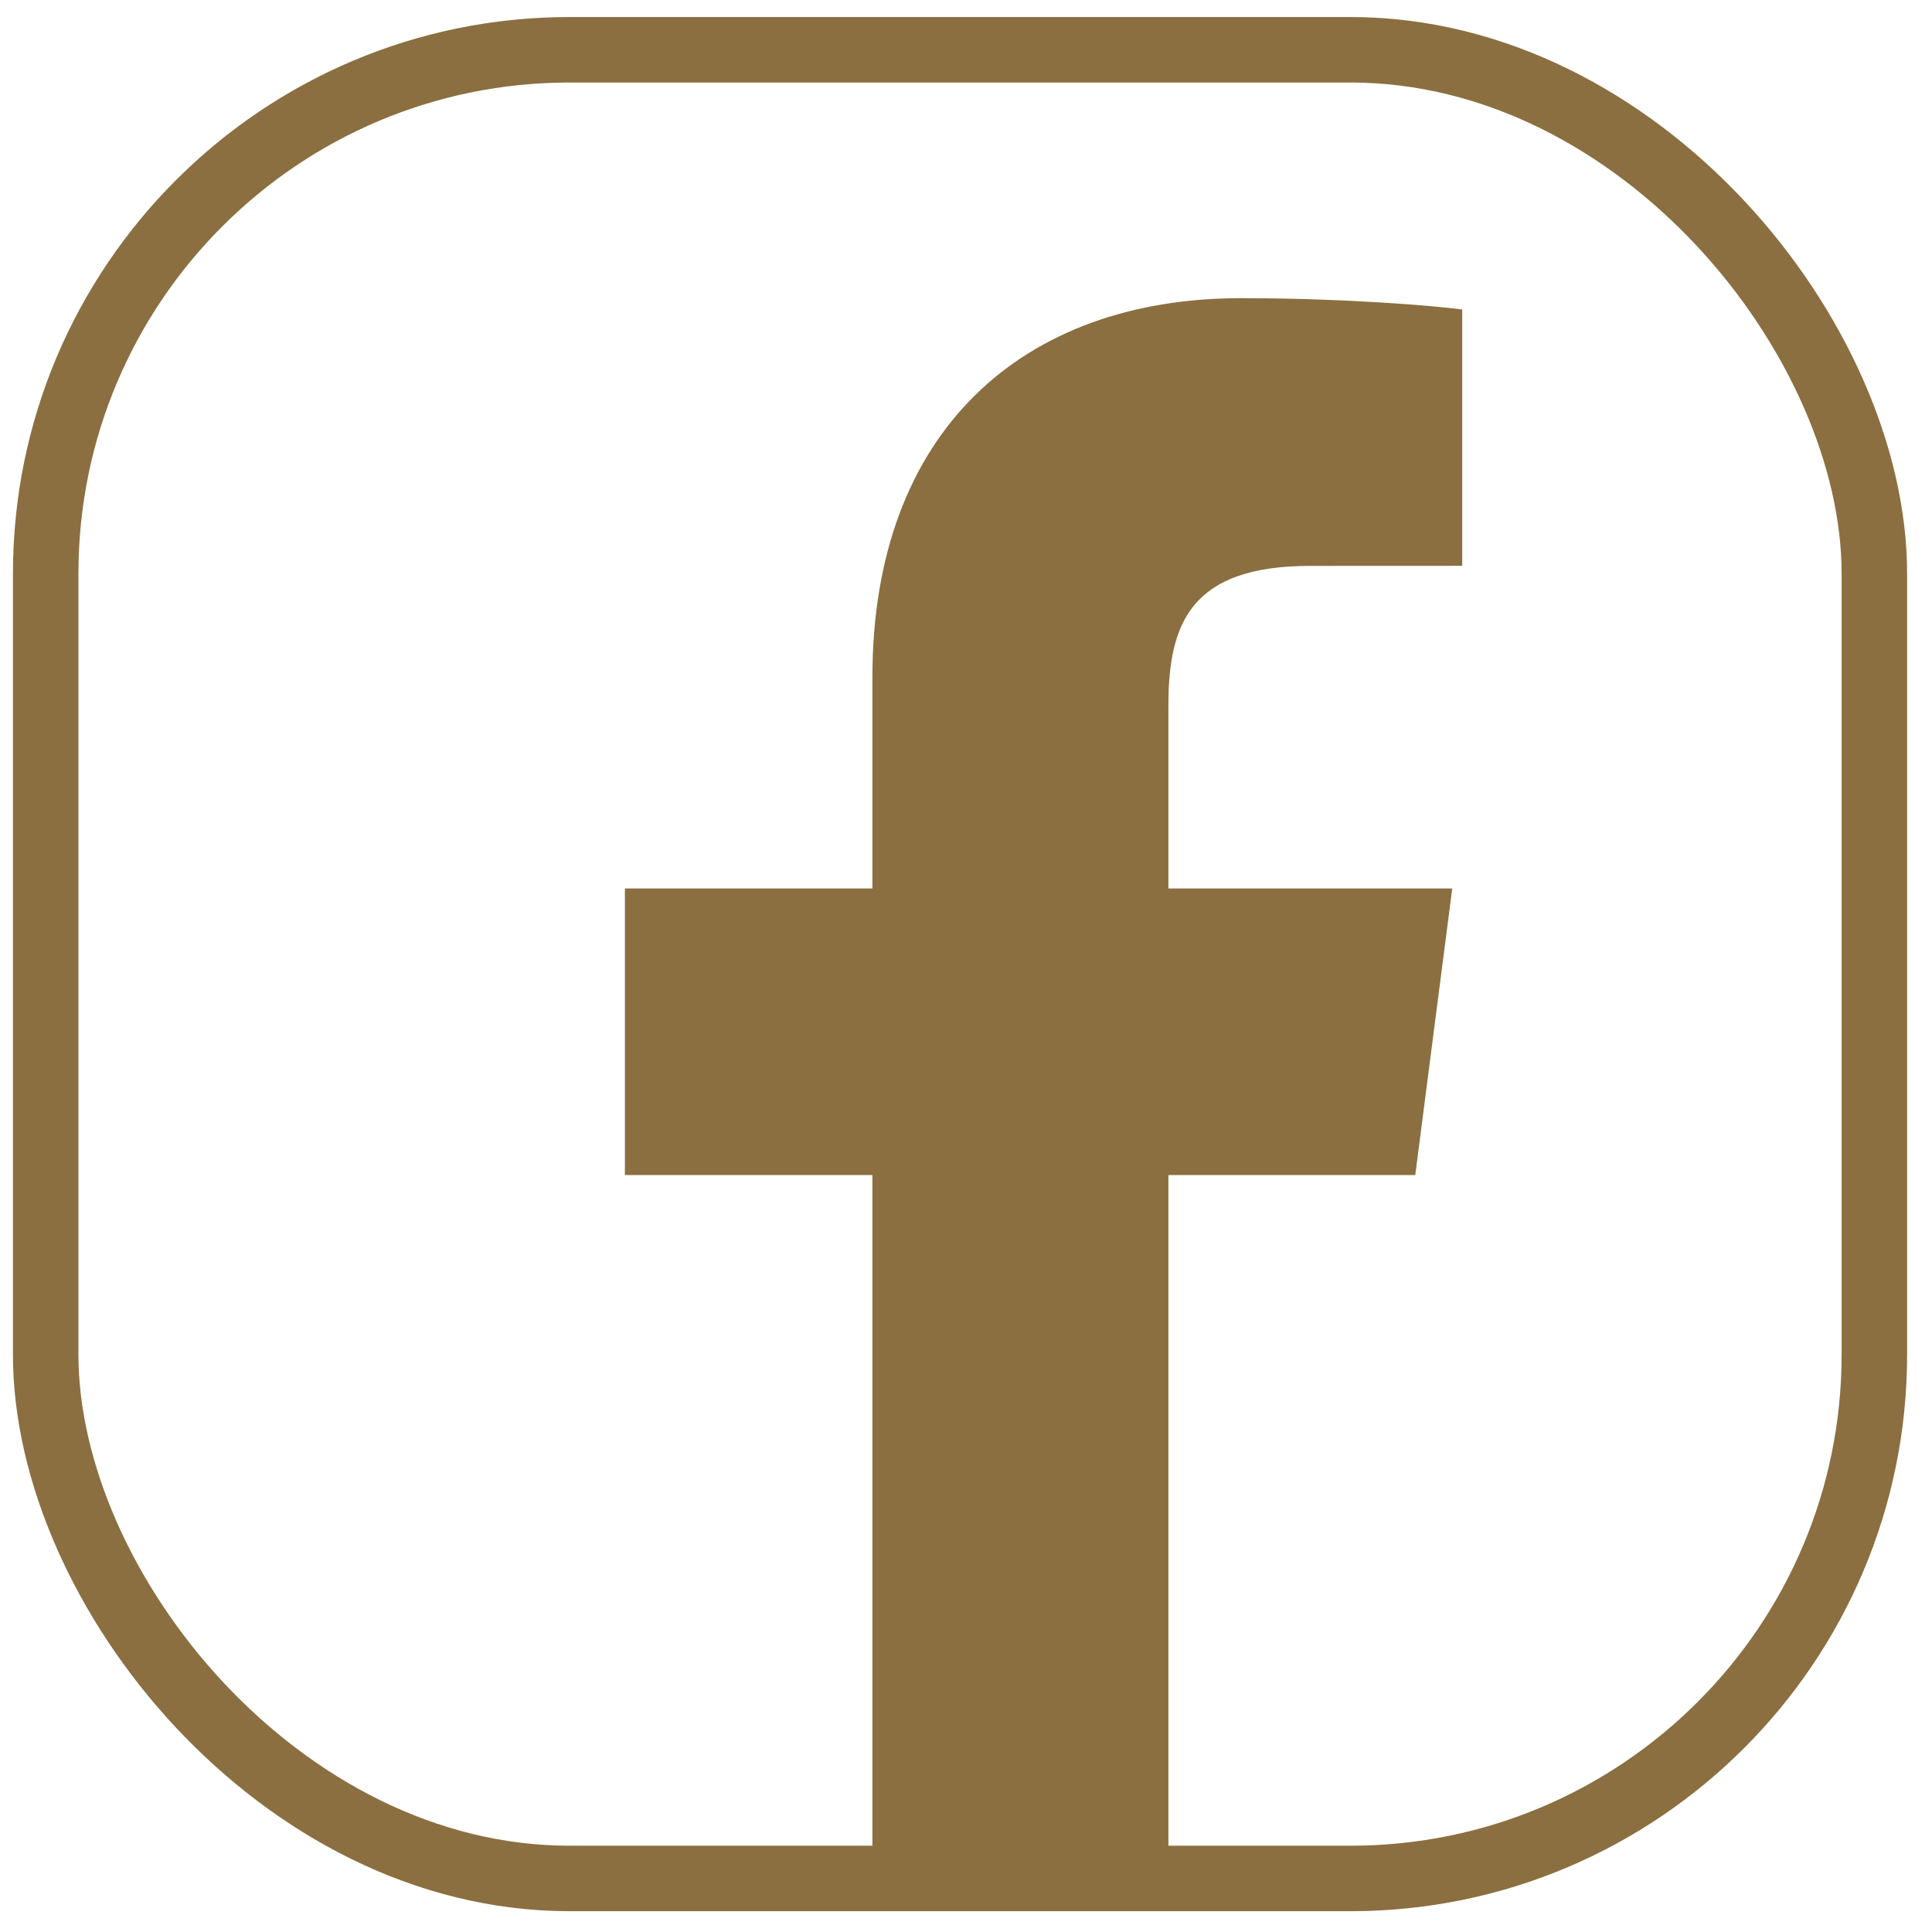
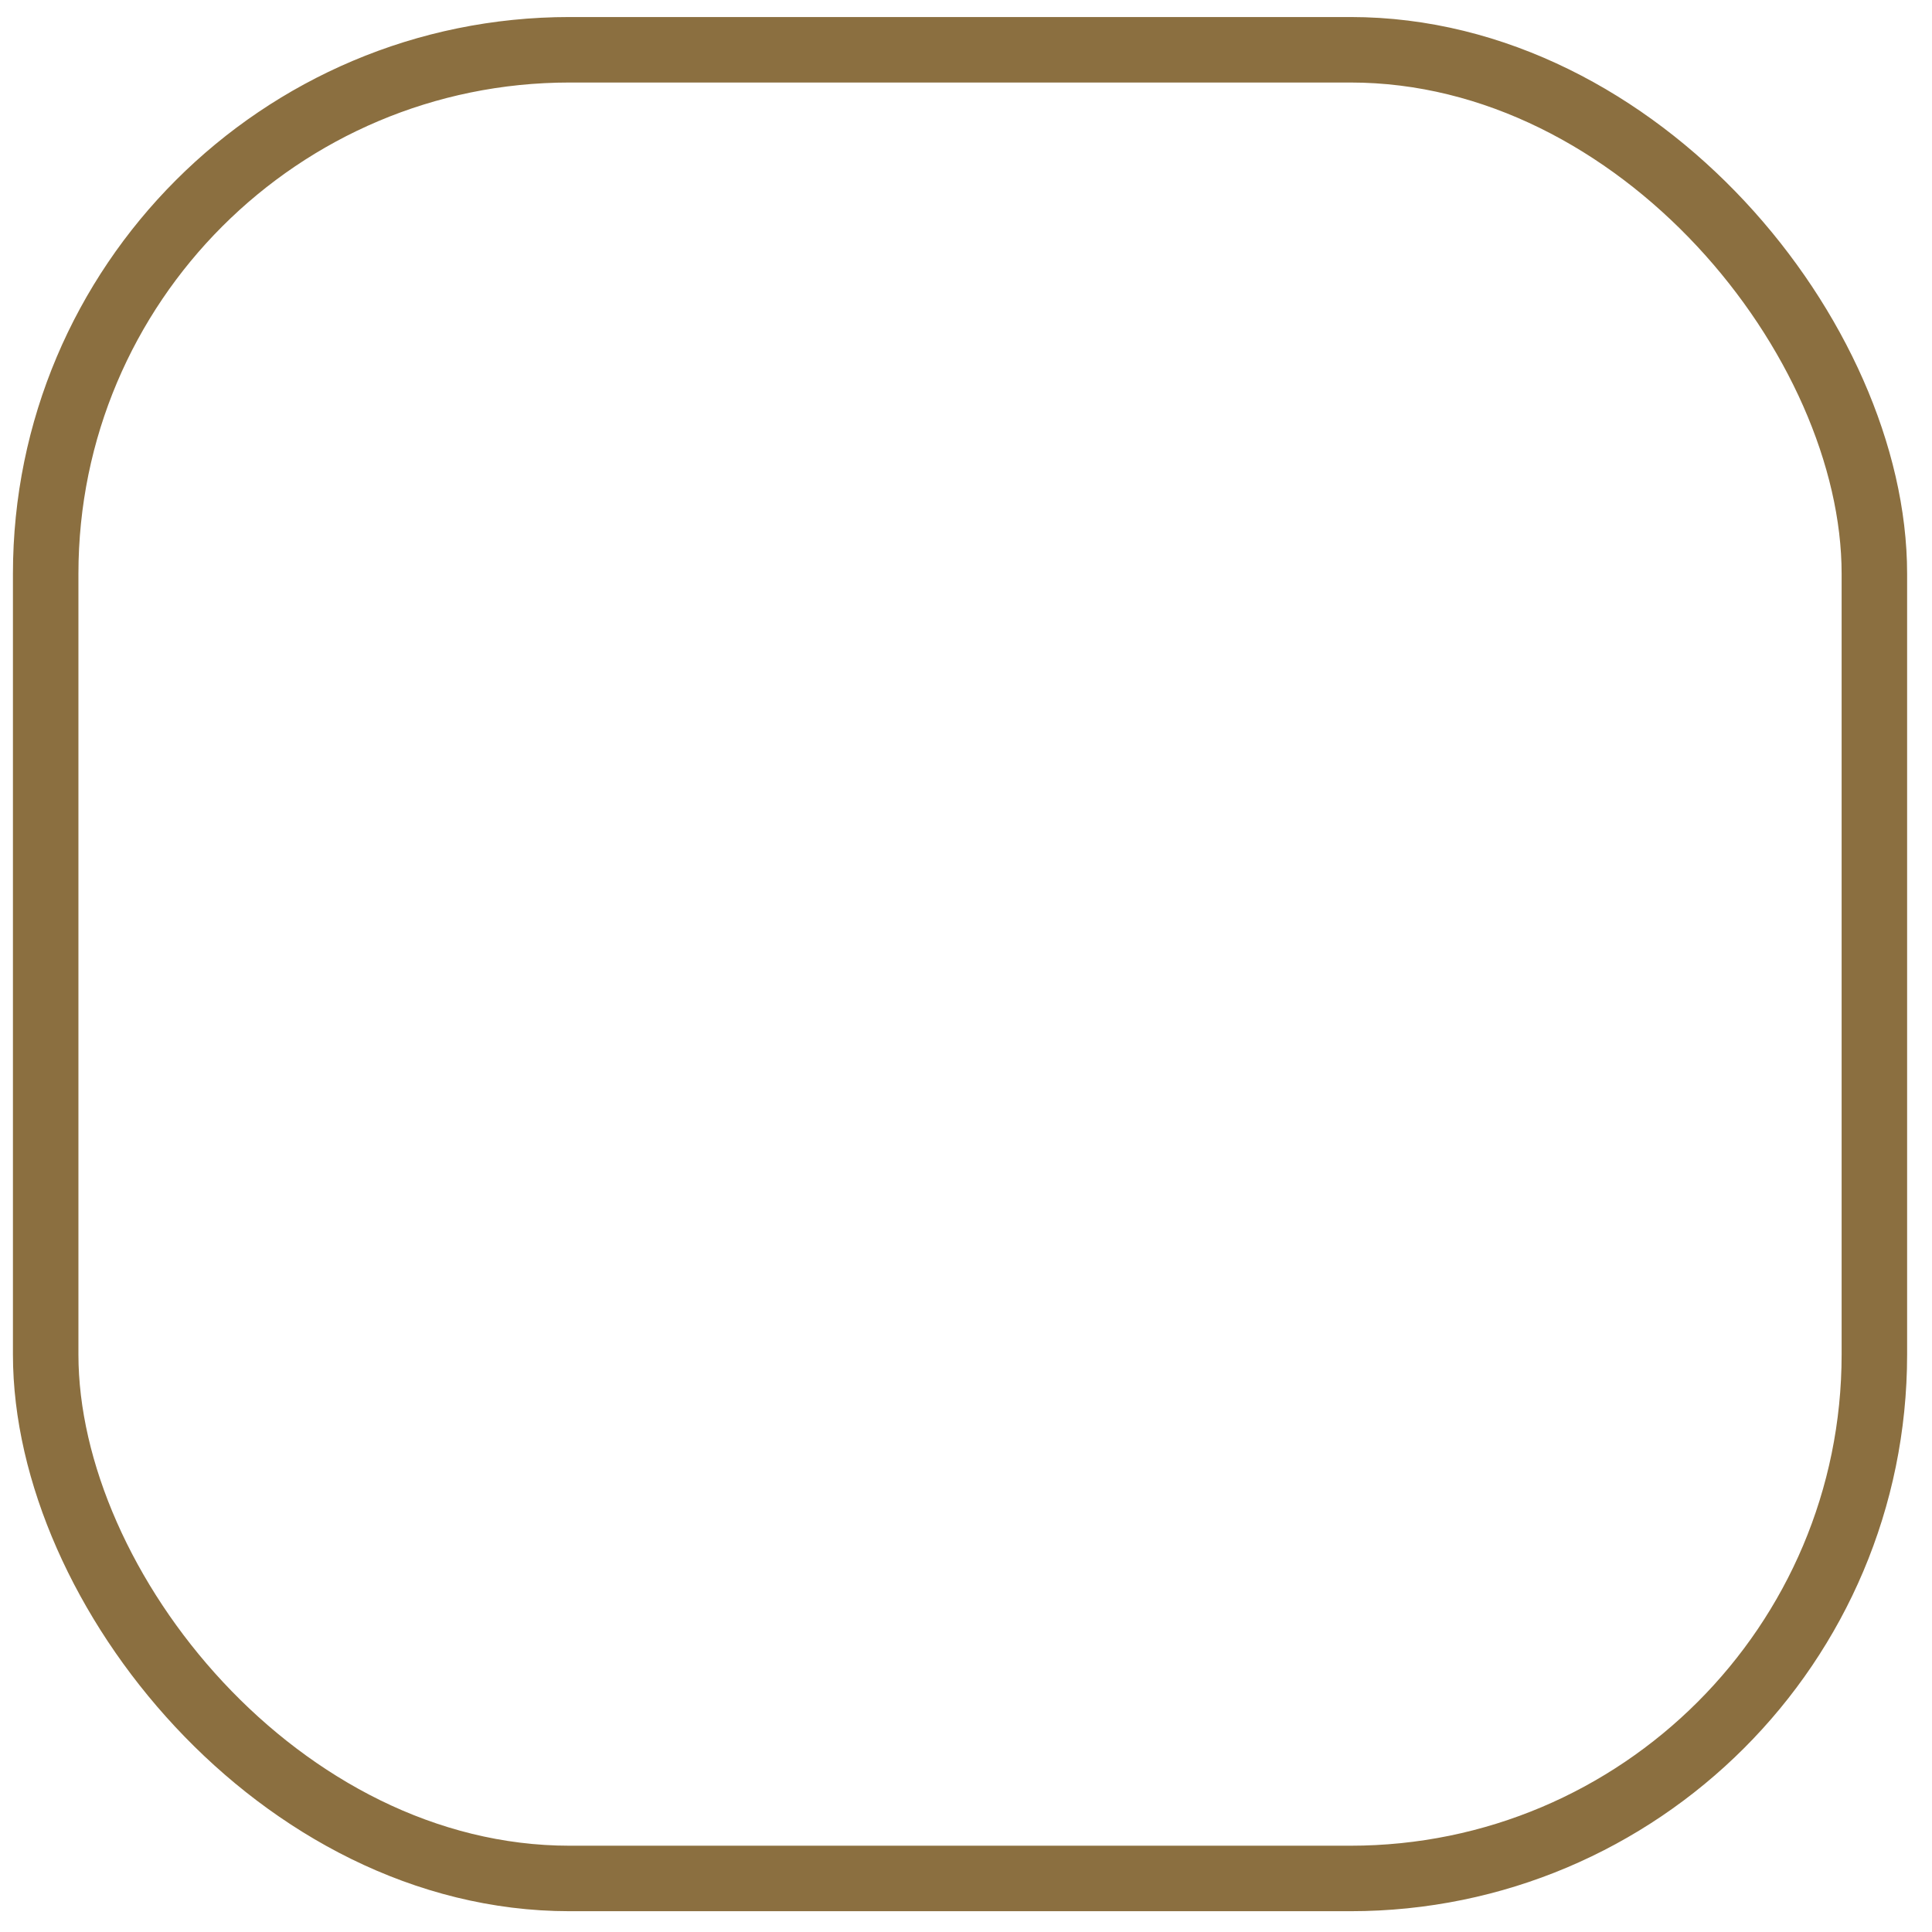
<svg xmlns="http://www.w3.org/2000/svg" width="59" height="59" viewBox="0 0 59 59" fill="none">
  <rect x="1.395" y="1.52" width="55.845" height="55.845" rx="16" stroke="#8B6F40" stroke-width="2" />
-   <path d="M35.681 58.346V35.885H43.22L44.349 27.132H35.681V21.543C35.681 19.009 36.385 17.281 40.019 17.281L44.654 17.279V9.451C43.852 9.344 41.101 9.105 37.9 9.105C31.217 9.105 26.642 13.185 26.642 20.676V27.132H19.083V35.885H26.642V58.346H35.681Z" fill="#8B6F40" />
</svg>